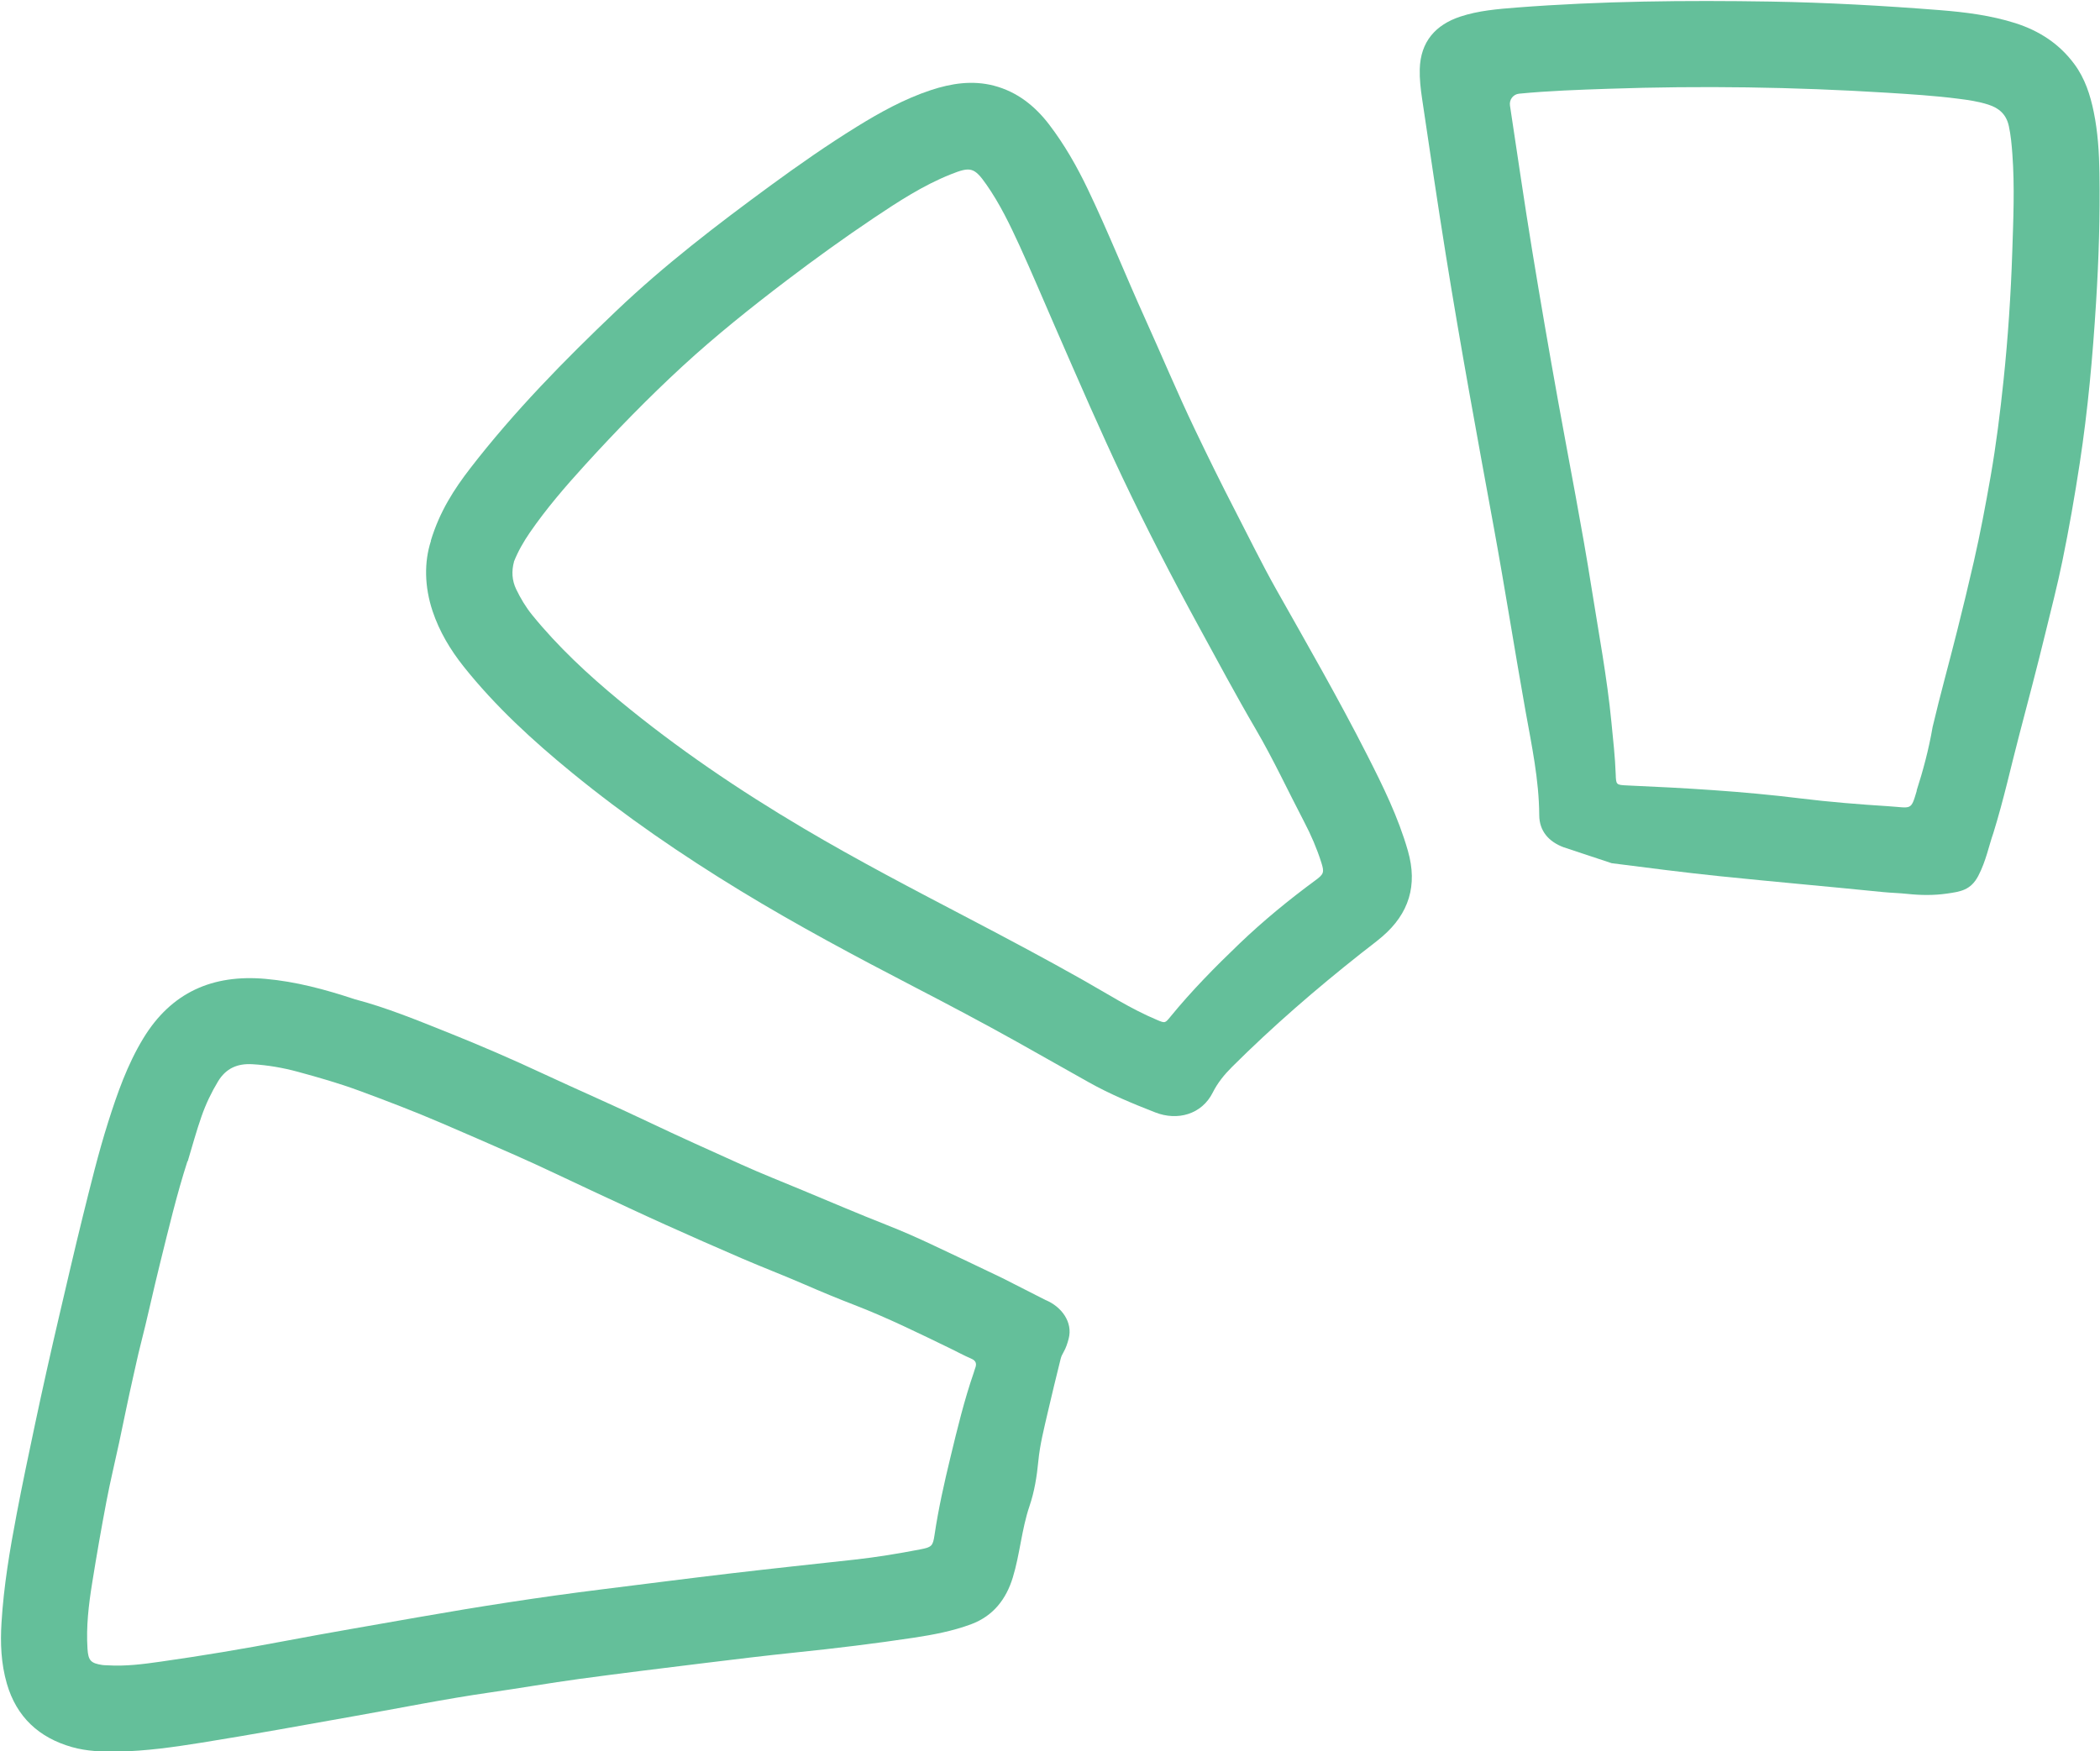
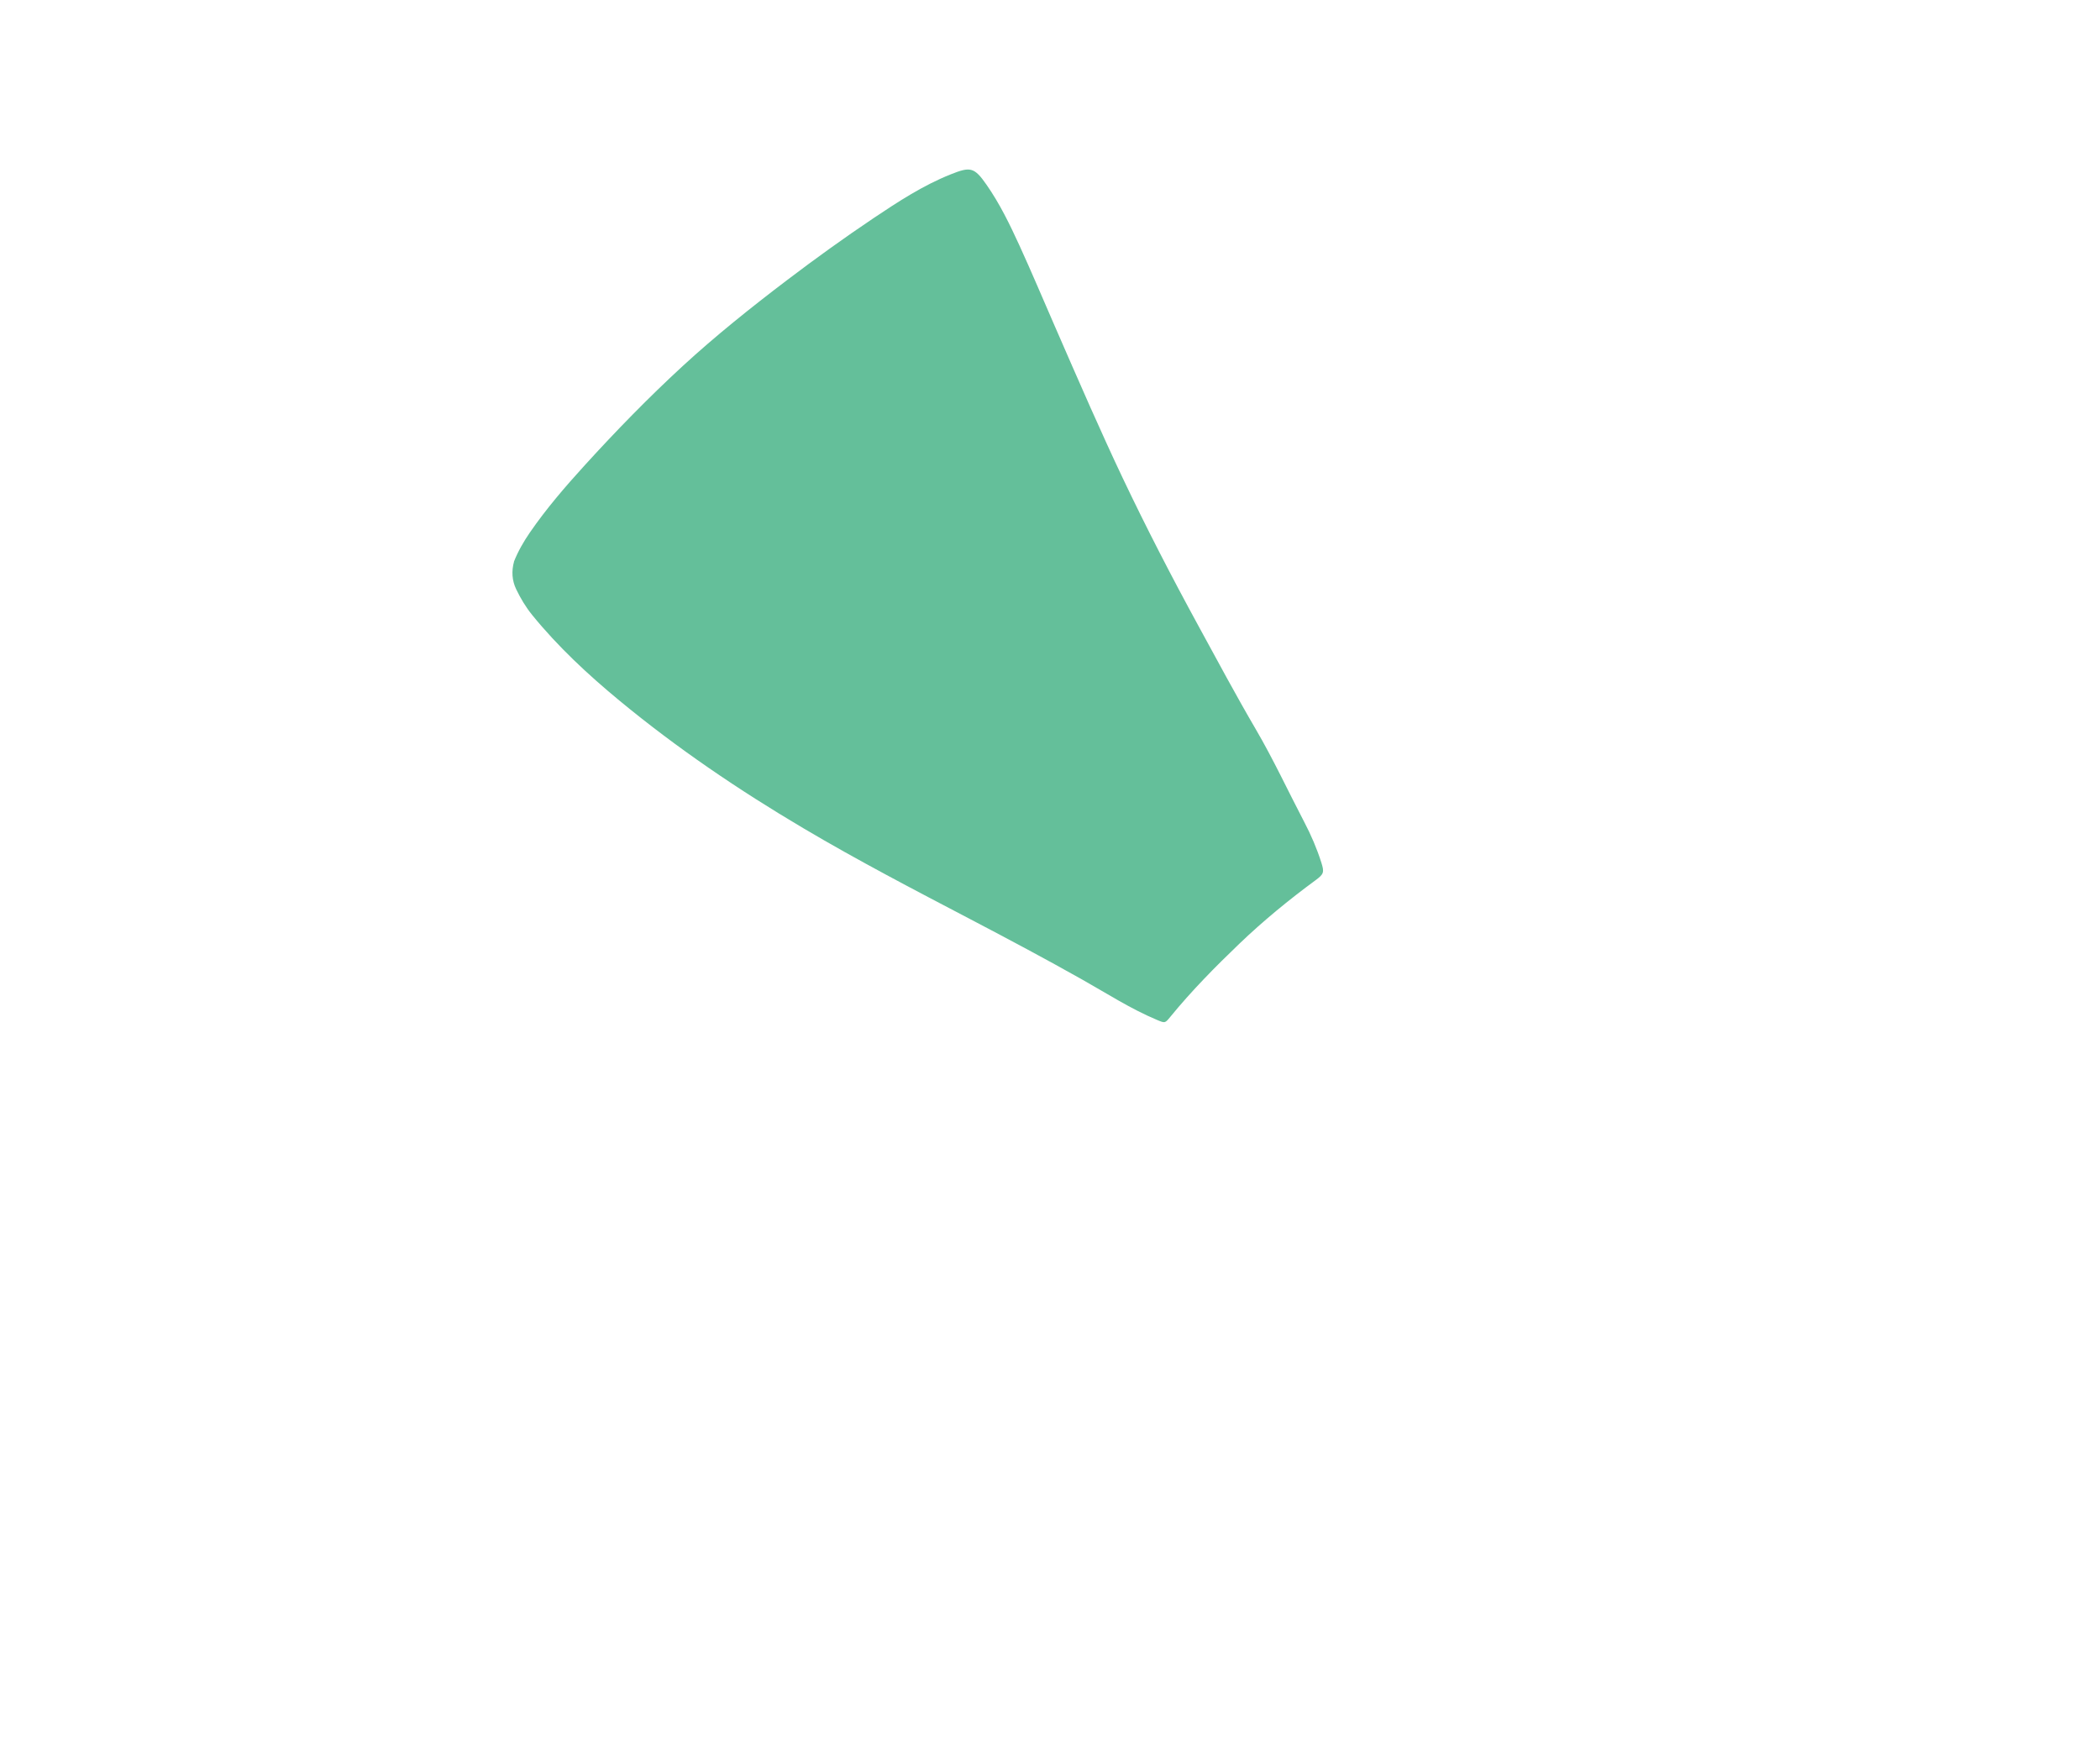
<svg xmlns="http://www.w3.org/2000/svg" fill="#000000" height="346.6" preserveAspectRatio="xMidYMid meet" version="1" viewBox="-0.2 -0.2 415.5 346.6" width="415.5" zoomAndPan="magnify">
  <g id="change1_1">
-     <path d="M206.67,257.08c3.13,1.28,5.45,4.37,4.57,7.66-.24,.92-.53,1.82-1.01,2.65-.24,.42-.46,.85-.57,1.32-.88,3.57-1.76,7.13-2.58,10.71-.72,3.15-1.53,6.28-1.84,9.55-.29,3.02-.77,6.02-1.75,8.9-1.55,4.56-1.89,9.51-3.3,14.12-1.3,4.26-3.84,7.6-8.22,9.24-3.67,1.37-7.5,2.09-11.39,2.68-7.7,1.16-15.43,2.1-23.17,2.9-6.15,.64-12.3,1.38-18.44,2.14-8.15,1-16.31,2-24.45,3.1-5.95,.81-11.87,1.85-17.82,2.7-8.89,1.28-17.7,3.07-26.54,4.63-10.14,1.8-20.26,3.66-30.43,5.29-5.52,.88-11.06,1.68-16.67,1.77-3.05,.05-6.11-.06-9.03-.89-6.49-1.85-10.95-5.92-12.87-12.54-1.15-3.97-1.32-8.01-1.06-12.11,.44-7.24,1.64-14.37,3-21.49,1.12-5.89,2.36-11.76,3.6-17.62,1.53-7.22,3.14-14.42,4.82-21.6,1.53-6.51,3.02-13.03,4.63-19.53,1.57-6.3,3.09-12.61,5.05-18.79,1.81-5.71,3.79-11.37,6.94-16.56,5.55-9.14,13.74-12.72,24.19-11.79,5.96,.53,11.68,2.05,17.69,4.04,6.13,1.6,12.33,4.14,18.55,6.63,6.32,2.53,12.56,5.23,18.73,8.11,6.89,3.21,13.86,6.23,20.72,9.5,6.1,2.91,12.26,5.66,18.41,8.44,4.02,1.82,8.13,3.43,12.2,5.13,5.52,2.3,11.03,4.66,16.6,6.85,3.16,1.24,6.28,2.62,9.35,4.08,4.53,2.15,9.09,4.27,13.6,6.46m-161.29-23.15c-2.14,6.64-3.74,13.43-5.42,20.19-1.35,5.42-2.51,10.89-3.9,16.31-.53,2.07-.96,4.17-1.44,6.25-.98,4.3-1.84,8.63-2.76,12.94-.82,3.84-1.76,7.67-2.49,11.52-1.03,5.41-1.98,10.85-2.85,16.29-.69,4.29-1.2,8.61-.92,12.98,.15,2.34,.65,2.87,2.95,3.22,.34,.05,.69,.04,1.03,.06,3.54,.22,7.04-.23,10.52-.73,8.19-1.16,16.36-2.53,24.49-4.07,8.8-1.67,17.64-3.16,26.46-4.72,12.06-2.12,24.15-4,36.3-5.51,8.59-1.07,17.17-2.18,25.77-3.19,8.09-.95,16.19-1.81,24.29-2.7,4.34-.48,8.65-1.19,12.94-2.02,2.3-.44,2.52-.68,2.84-2.84,.77-5.19,1.92-10.31,3.15-15.39,1.36-5.63,2.72-11.28,4.62-16.77,.09-.26,.15-.53,.25-.79,.36-.9,.25-1.54-.77-1.97-1.39-.59-2.72-1.33-4.09-1.99-6.28-3.04-12.53-6.13-19.05-8.64-3.28-1.26-6.52-2.61-9.74-4.01-4.16-1.81-8.4-3.43-12.57-5.23-5.06-2.19-10.11-4.4-15.13-6.67-4.84-2.18-9.64-4.45-14.45-6.68-5-2.32-9.96-4.74-15-6.96-4.92-2.17-9.85-4.32-14.79-6.44-5.39-2.31-10.86-4.41-16.35-6.43-3.95-1.45-8.02-2.62-12.08-3.72-2.92-.79-5.92-1.31-8.96-1.49-2.93-.17-5.21,.78-6.8,3.4-1.33,2.2-2.42,4.5-3.26,6.9-1.03,2.93-1.84,5.94-2.74,8.92Z" fill="#64bf9a" />
-   </g>
+     </g>
  <g id="change1_2">
-     <path d="M85.04,106.81c1.76-5.81,4.62-10.21,7.83-14.37,8.68-11.23,18.59-21.34,28.86-31.11,9.52-9.07,19.92-17.04,30.51-24.8,5.57-4.08,11.23-8.03,17.1-11.66,4.64-2.87,9.43-5.51,14.65-7.24,4.06-1.34,8.23-1.97,12.44-.88,4.59,1.19,8.14,4.01,10.97,7.72,3.02,3.96,5.47,8.26,7.63,12.77,4.02,8.41,7.47,17.07,11.31,25.56,3.3,7.29,6.38,14.68,9.84,21.91,2.59,5.42,5.24,10.81,8,16.15,2.7,5.22,5.27,10.5,8.15,15.62,6.11,10.83,12.31,21.61,17.95,32.7,3.13,6.15,6.18,12.34,8.09,19.03,1.94,6.79,.22,12.39-5.08,16.94-1.36,1.17-2.82,2.22-4.22,3.34-8.89,7.03-17.45,14.43-25.48,22.43-1.52,1.51-2.87,3.16-3.84,5.1-2.17,4.33-6.98,5.65-11.37,3.93-4.49-1.75-8.95-3.6-13.17-5.97-4.75-2.67-9.49-5.36-14.24-8.02-6.68-3.73-13.45-7.31-20.24-10.83-11.63-6.04-23.19-12.2-34.38-19.02-11.63-7.09-22.84-14.77-33.38-23.39-7.76-6.35-15.14-13.11-21.42-20.99-2.64-3.32-4.79-6.9-6.15-10.95-1.63-4.88-1.7-9.75-.33-13.95Zm16.46,4.15c-.51,1.87-.41,3.7,.43,5.45,.87,1.81,1.89,3.52,3.16,5.09,5.12,6.3,11.04,11.8,17.27,16.95,11.41,9.43,23.62,17.7,36.36,25.24,10.8,6.4,21.93,12.19,33.04,18.01,7.45,3.9,14.88,7.85,22.2,11.98,4.86,2.74,9.56,5.78,14.73,7.95,1.61,.68,1.61,.7,2.67-.6,4.2-5.14,8.85-9.86,13.64-14.45,4.74-4.54,9.81-8.7,15.1-12.59,1.63-1.2,1.75-1.56,1.13-3.5-.88-2.77-2.03-5.45-3.37-8-3.2-6.12-6.1-12.39-9.59-18.36-3.94-6.74-7.62-13.63-11.36-20.48-5.26-9.64-10.3-19.4-15.01-29.32-2.19-4.61-4.29-9.27-6.37-13.93-2.42-5.42-4.76-10.87-7.14-16.3-2.29-5.25-4.51-10.53-6.89-15.73-1.9-4.14-3.89-8.26-6.51-12.01-2.42-3.48-3.19-3.61-7.07-2.06-5.49,2.19-10.41,5.41-15.28,8.67-5.84,3.92-11.55,8.04-17.16,12.3-7.09,5.39-14.05,10.95-20.61,16.98-6.76,6.23-13.17,12.81-19.36,19.61-3.86,4.24-7.6,8.58-10.86,13.31-1.25,1.82-2.35,3.73-3.17,5.8Z" fill="#64bf9a" />
+     <path d="M85.04,106.81Zm16.46,4.15c-.51,1.87-.41,3.7,.43,5.45,.87,1.81,1.89,3.52,3.16,5.09,5.12,6.3,11.04,11.8,17.27,16.95,11.41,9.43,23.62,17.7,36.36,25.24,10.8,6.4,21.93,12.19,33.04,18.01,7.45,3.9,14.88,7.85,22.2,11.98,4.86,2.74,9.56,5.78,14.73,7.95,1.61,.68,1.61,.7,2.67-.6,4.2-5.14,8.85-9.86,13.64-14.45,4.74-4.54,9.81-8.7,15.1-12.59,1.63-1.2,1.75-1.56,1.13-3.5-.88-2.77-2.03-5.45-3.37-8-3.2-6.12-6.1-12.39-9.59-18.36-3.94-6.74-7.62-13.63-11.36-20.48-5.26-9.64-10.3-19.4-15.01-29.32-2.19-4.61-4.29-9.27-6.37-13.93-2.42-5.42-4.76-10.87-7.14-16.3-2.29-5.25-4.51-10.53-6.89-15.73-1.9-4.14-3.89-8.26-6.51-12.01-2.42-3.48-3.19-3.61-7.07-2.06-5.49,2.19-10.41,5.41-15.28,8.67-5.84,3.92-11.55,8.04-17.16,12.3-7.09,5.39-14.05,10.95-20.61,16.98-6.76,6.23-13.17,12.81-19.36,19.61-3.86,4.24-7.6,8.58-10.86,13.31-1.25,1.82-2.35,3.73-3.17,5.8Z" fill="#64bf9a" />
  </g>
  <g id="change1_3">
-     <path d="M309.16,167.47c-2.93-1.1-4.79-3.2-4.81-6.34-.04-7.03-1.5-13.84-2.73-20.7-2.15-12.04-4.04-24.12-6.24-36.15-3.3-18.01-6.62-36.01-9.52-54.09-1.65-10.3-3.17-20.61-4.7-30.93-.28-1.91-.5-3.83-.45-5.77,.14-5.48,3.18-8.79,7.98-10.39,3.63-1.21,7.45-1.51,11.23-1.81C316.62,0,333.36-.16,350.11,.11c11.2,.19,22.39,.82,33.56,1.7,5.02,.4,10.01,1.03,14.85,2.56,4.74,1.51,8.71,4.07,11.7,8.11,2.11,2.85,3.16,6.12,3.85,9.52,.81,3.97,1.06,7.99,1.12,12.02,.14,8.56-.14,17.12-.67,25.66-.66,10.64-1.61,21.25-3.23,31.8-.99,6.47-2.11,12.92-3.43,19.33-.99,4.84-2.23,9.62-3.4,14.42-1.63,6.71-3.4,13.38-5.15,20.06-1.64,6.23-2.99,12.51-5.12,19.4-.84,2.35-1.45,5.55-2.98,8.46-1.5,2.85-3.56,3.11-6.18,3.49s-5.26,.34-7.88,.06c-1.6-.17-3.21-.2-4.81-.36-10.77-1.09-21.55-2.03-32.31-3.14-7.13-.74-14.24-1.66-21.35-2.57m60.34-14.38c1.21-3.75,2.4-8.1,3.16-12.57,1.5-6.38,3.27-12.69,4.86-19.05,1.14-4.55,2.25-9.1,3.29-13.67,1.28-5.58,2.33-11.2,3.32-16.83,1.11-6.34,1.9-12.72,2.57-19.12,.88-8.41,1.44-16.85,1.72-25.3,.21-6.48,.5-12.96,.02-19.44-.14-1.86-.3-3.7-.7-5.53-.5-2.3-1.92-3.55-4.05-4.23-1.92-.62-3.9-.91-5.88-1.16-4.72-.61-9.47-.9-14.22-1.2-18.34-1.14-36.71-1.41-55.07-.78-5.89,.2-11.79,.4-17.66,.97-1.18,.11-2,1.18-1.82,2.36,1.45,9.56,2.83,19.13,4.39,28.67,1.64,10.02,3.37,20.02,5.17,30.02,2.22,12.29,4.65,24.55,6.6,36.9,1.39,8.8,3.05,17.55,3.91,26.43,.33,3.43,.73,6.86,.85,10.31,.07,2.08,.09,2.11,2.24,2.21,11.46,.5,22.91,1.16,34.32,2.57,5.75,.71,11.53,1.17,17.31,1.54,4.7,.3,4.5,.99,5.7-3.07Z" fill="#64bf9a" />
-   </g>
+     </g>
</svg>